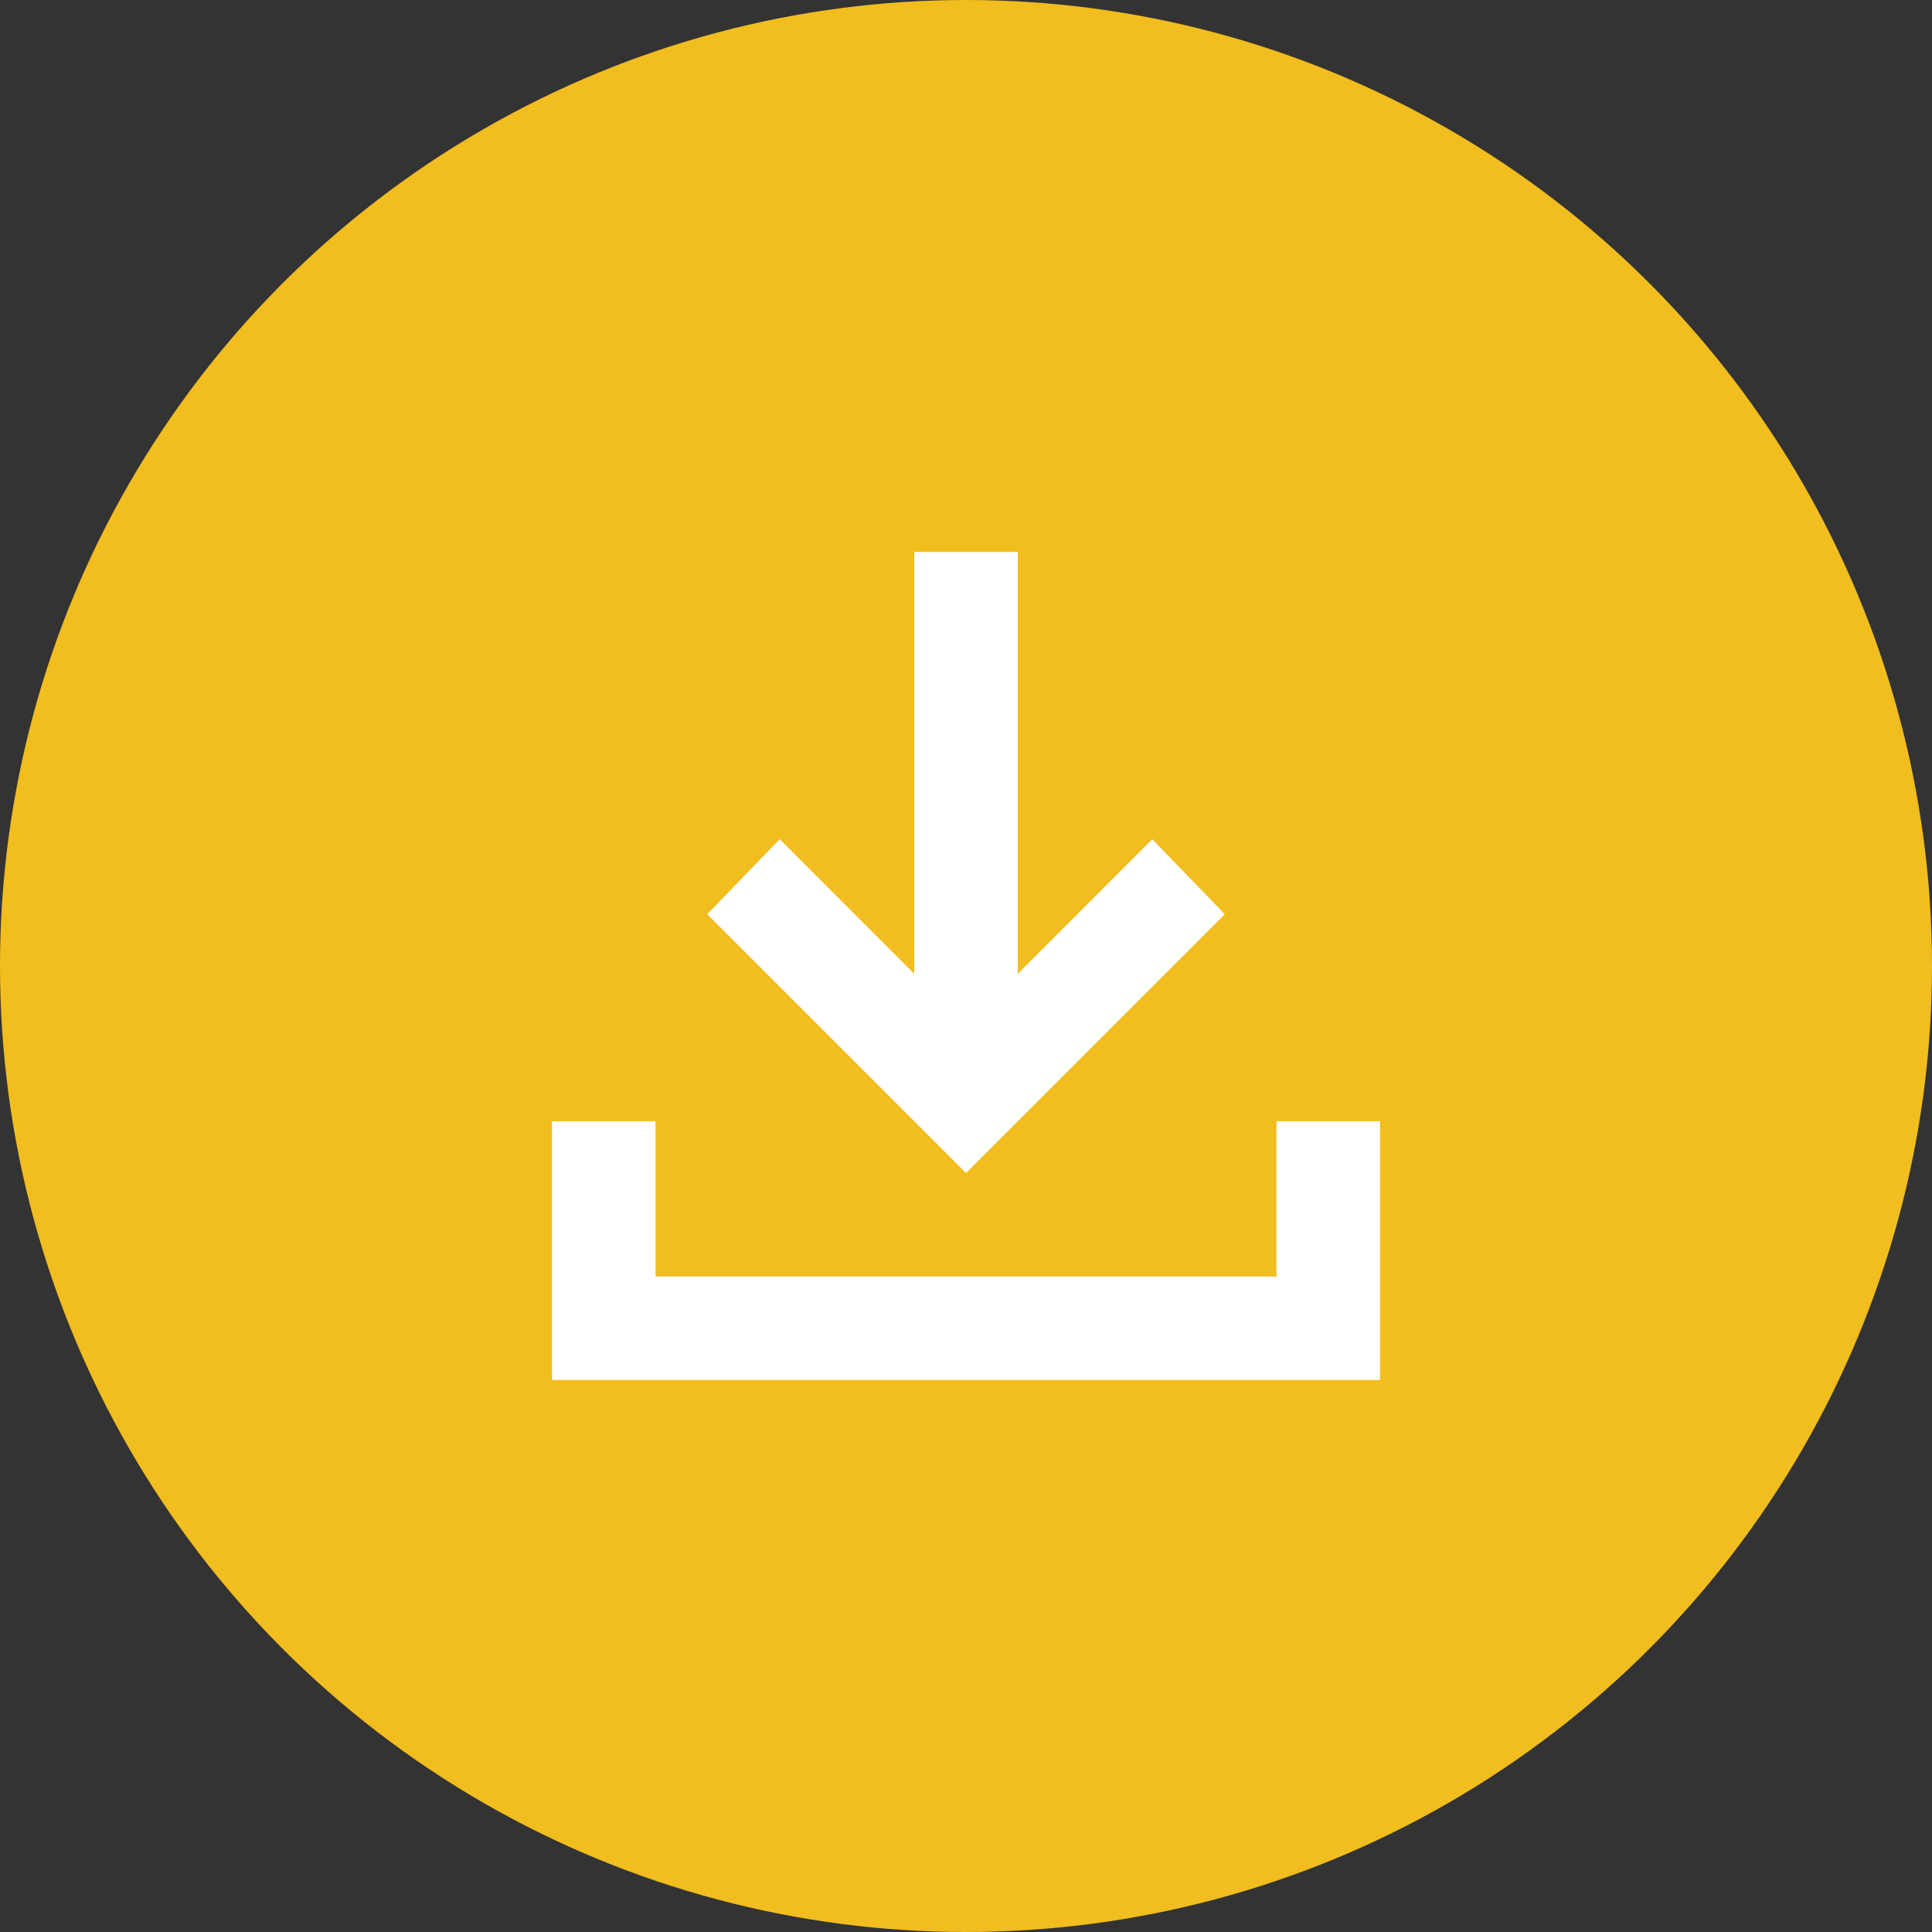
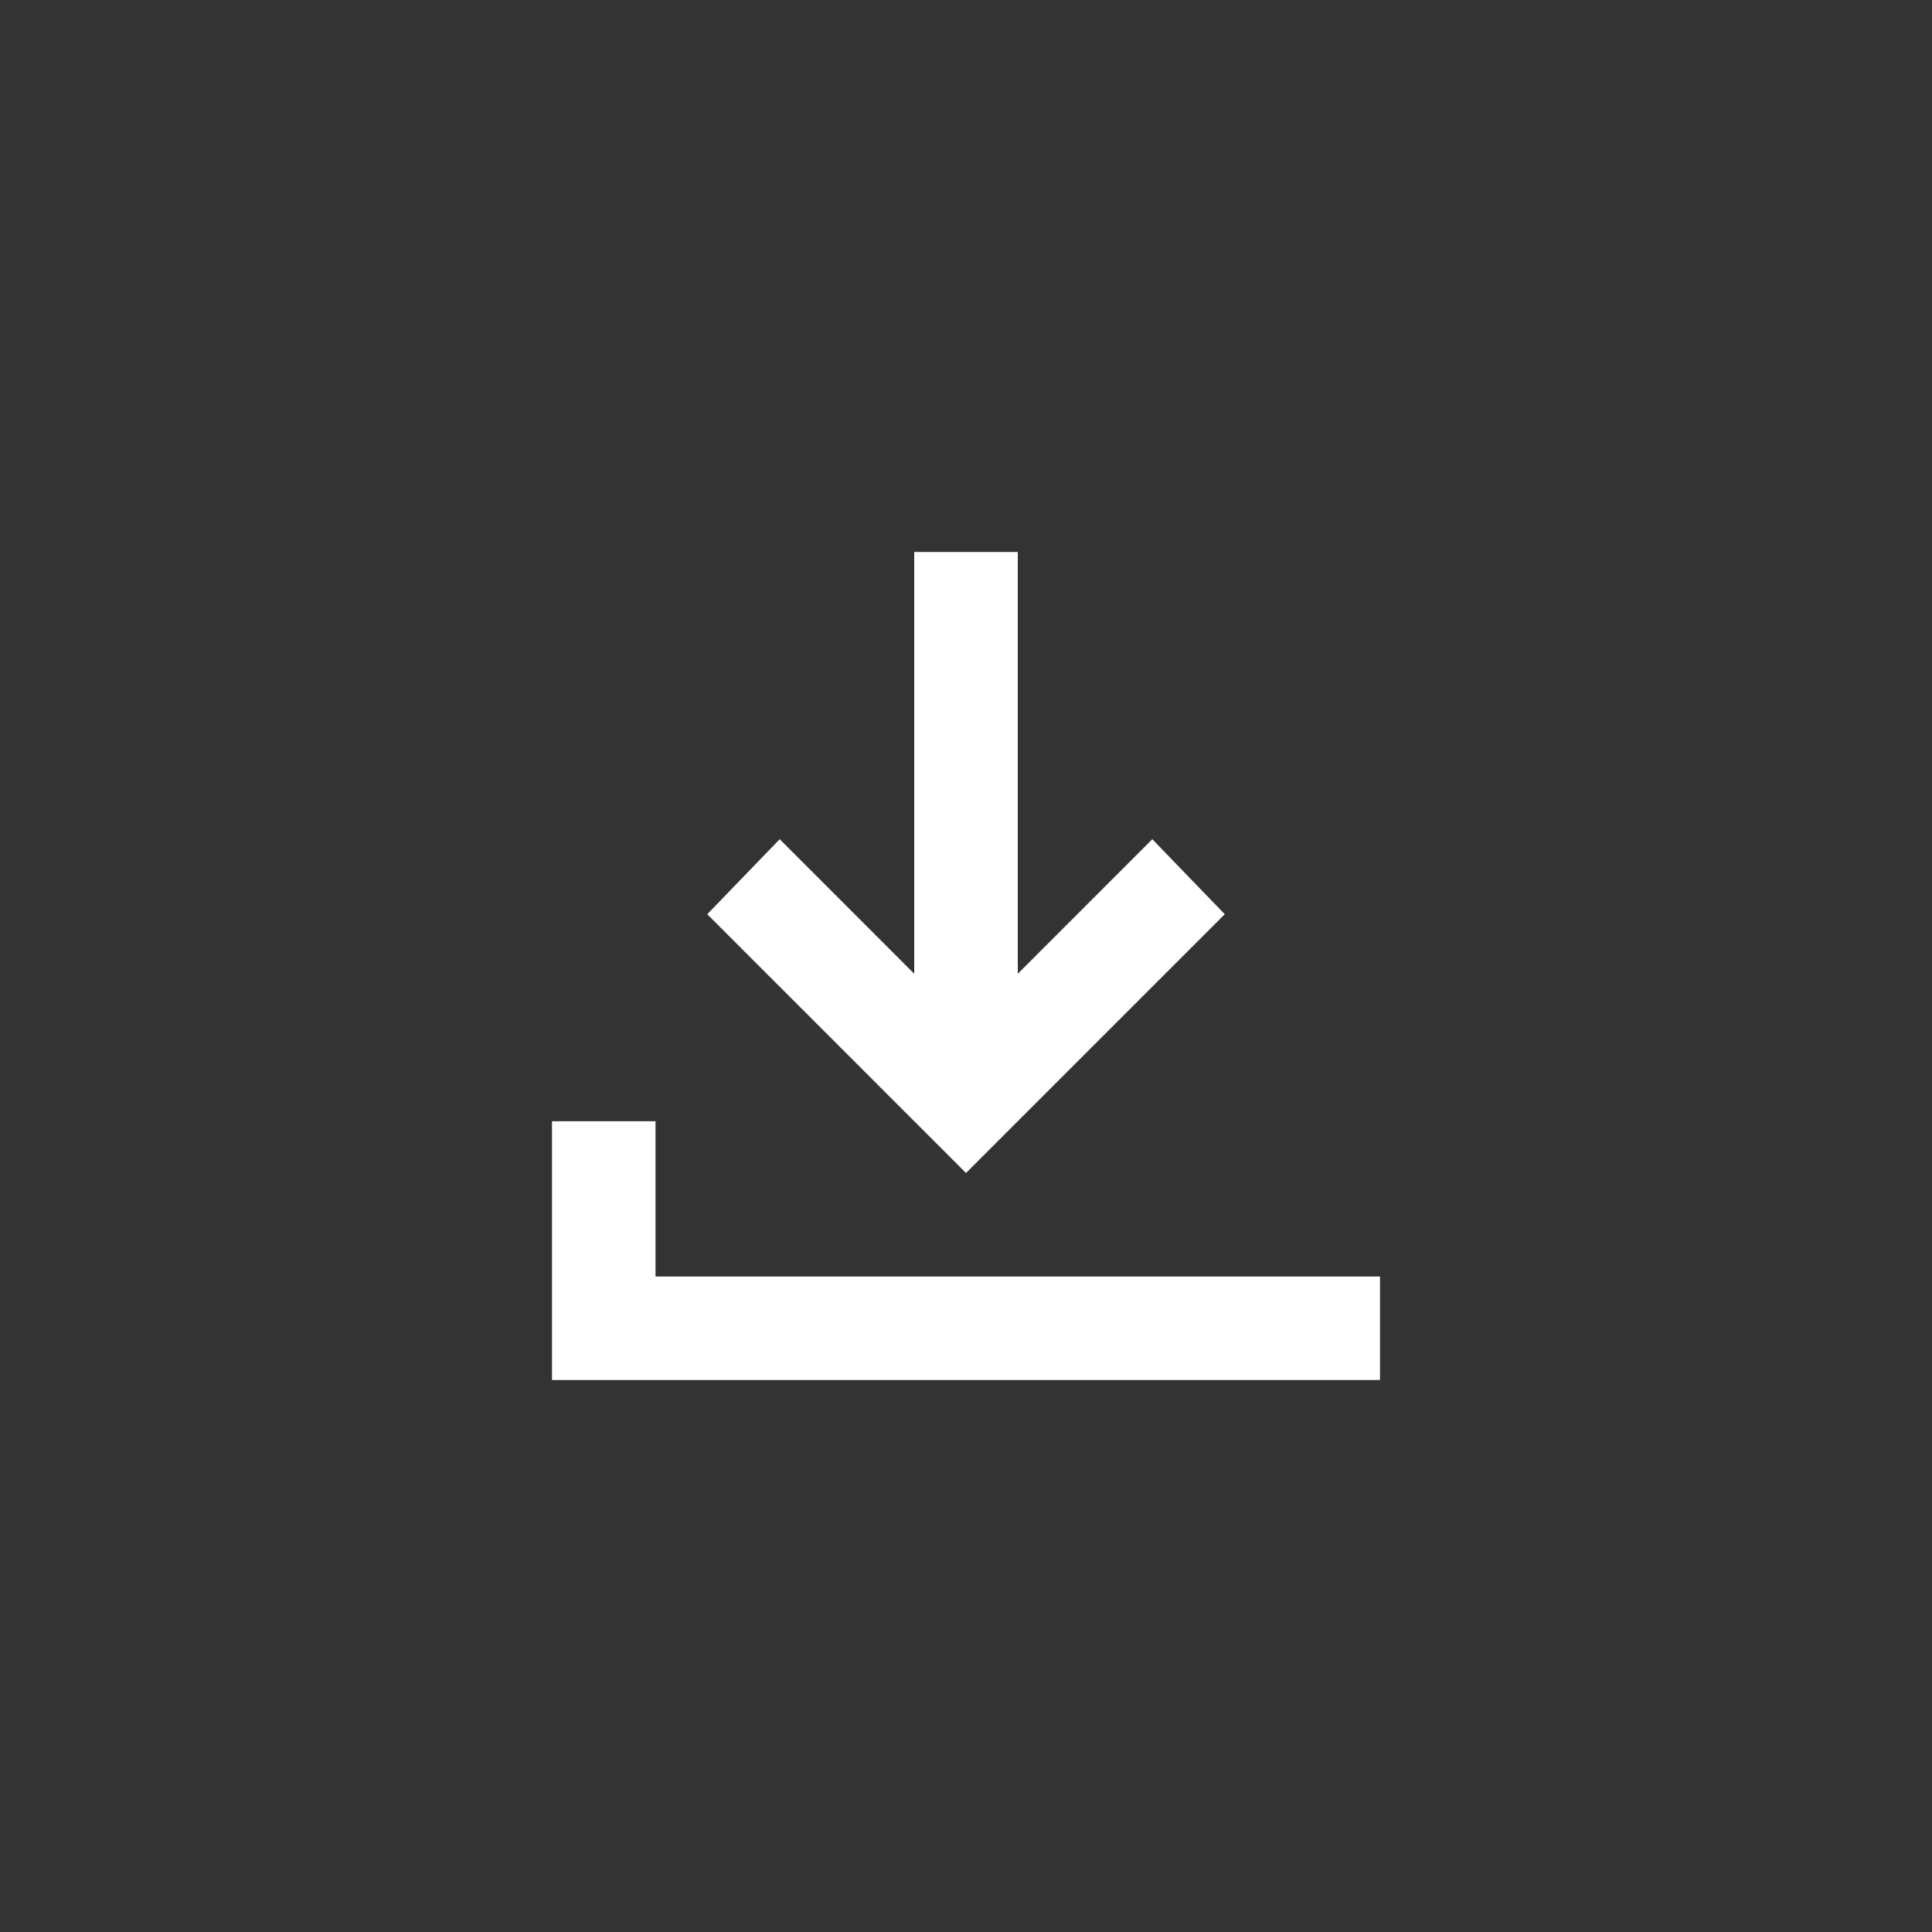
<svg xmlns="http://www.w3.org/2000/svg" width="35" height="35" viewBox="0 0 35 35" fill="none">
  <rect x="0" y="0" width="35" height="35" fill="#333333" stroke="none" />
-   <circle cx="17.5" cy="17.5" r="17.5" fill="#F1BD1F" />
-   <path d="M17.5 21.25L12.812 16.562L14.125 15.203L16.562 17.641V10H18.438V17.641L20.875 15.203L22.188 16.562L17.5 21.25ZM10 25V20.312H11.875V23.125H23.125V20.312H25V25H10Z" fill="white" />
+   <path d="M17.5 21.25L12.812 16.562L14.125 15.203L16.562 17.641V10H18.438V17.641L20.875 15.203L22.188 16.562L17.5 21.25ZM10 25V20.312H11.875V23.125H23.125H25V25H10Z" fill="white" />
</svg>